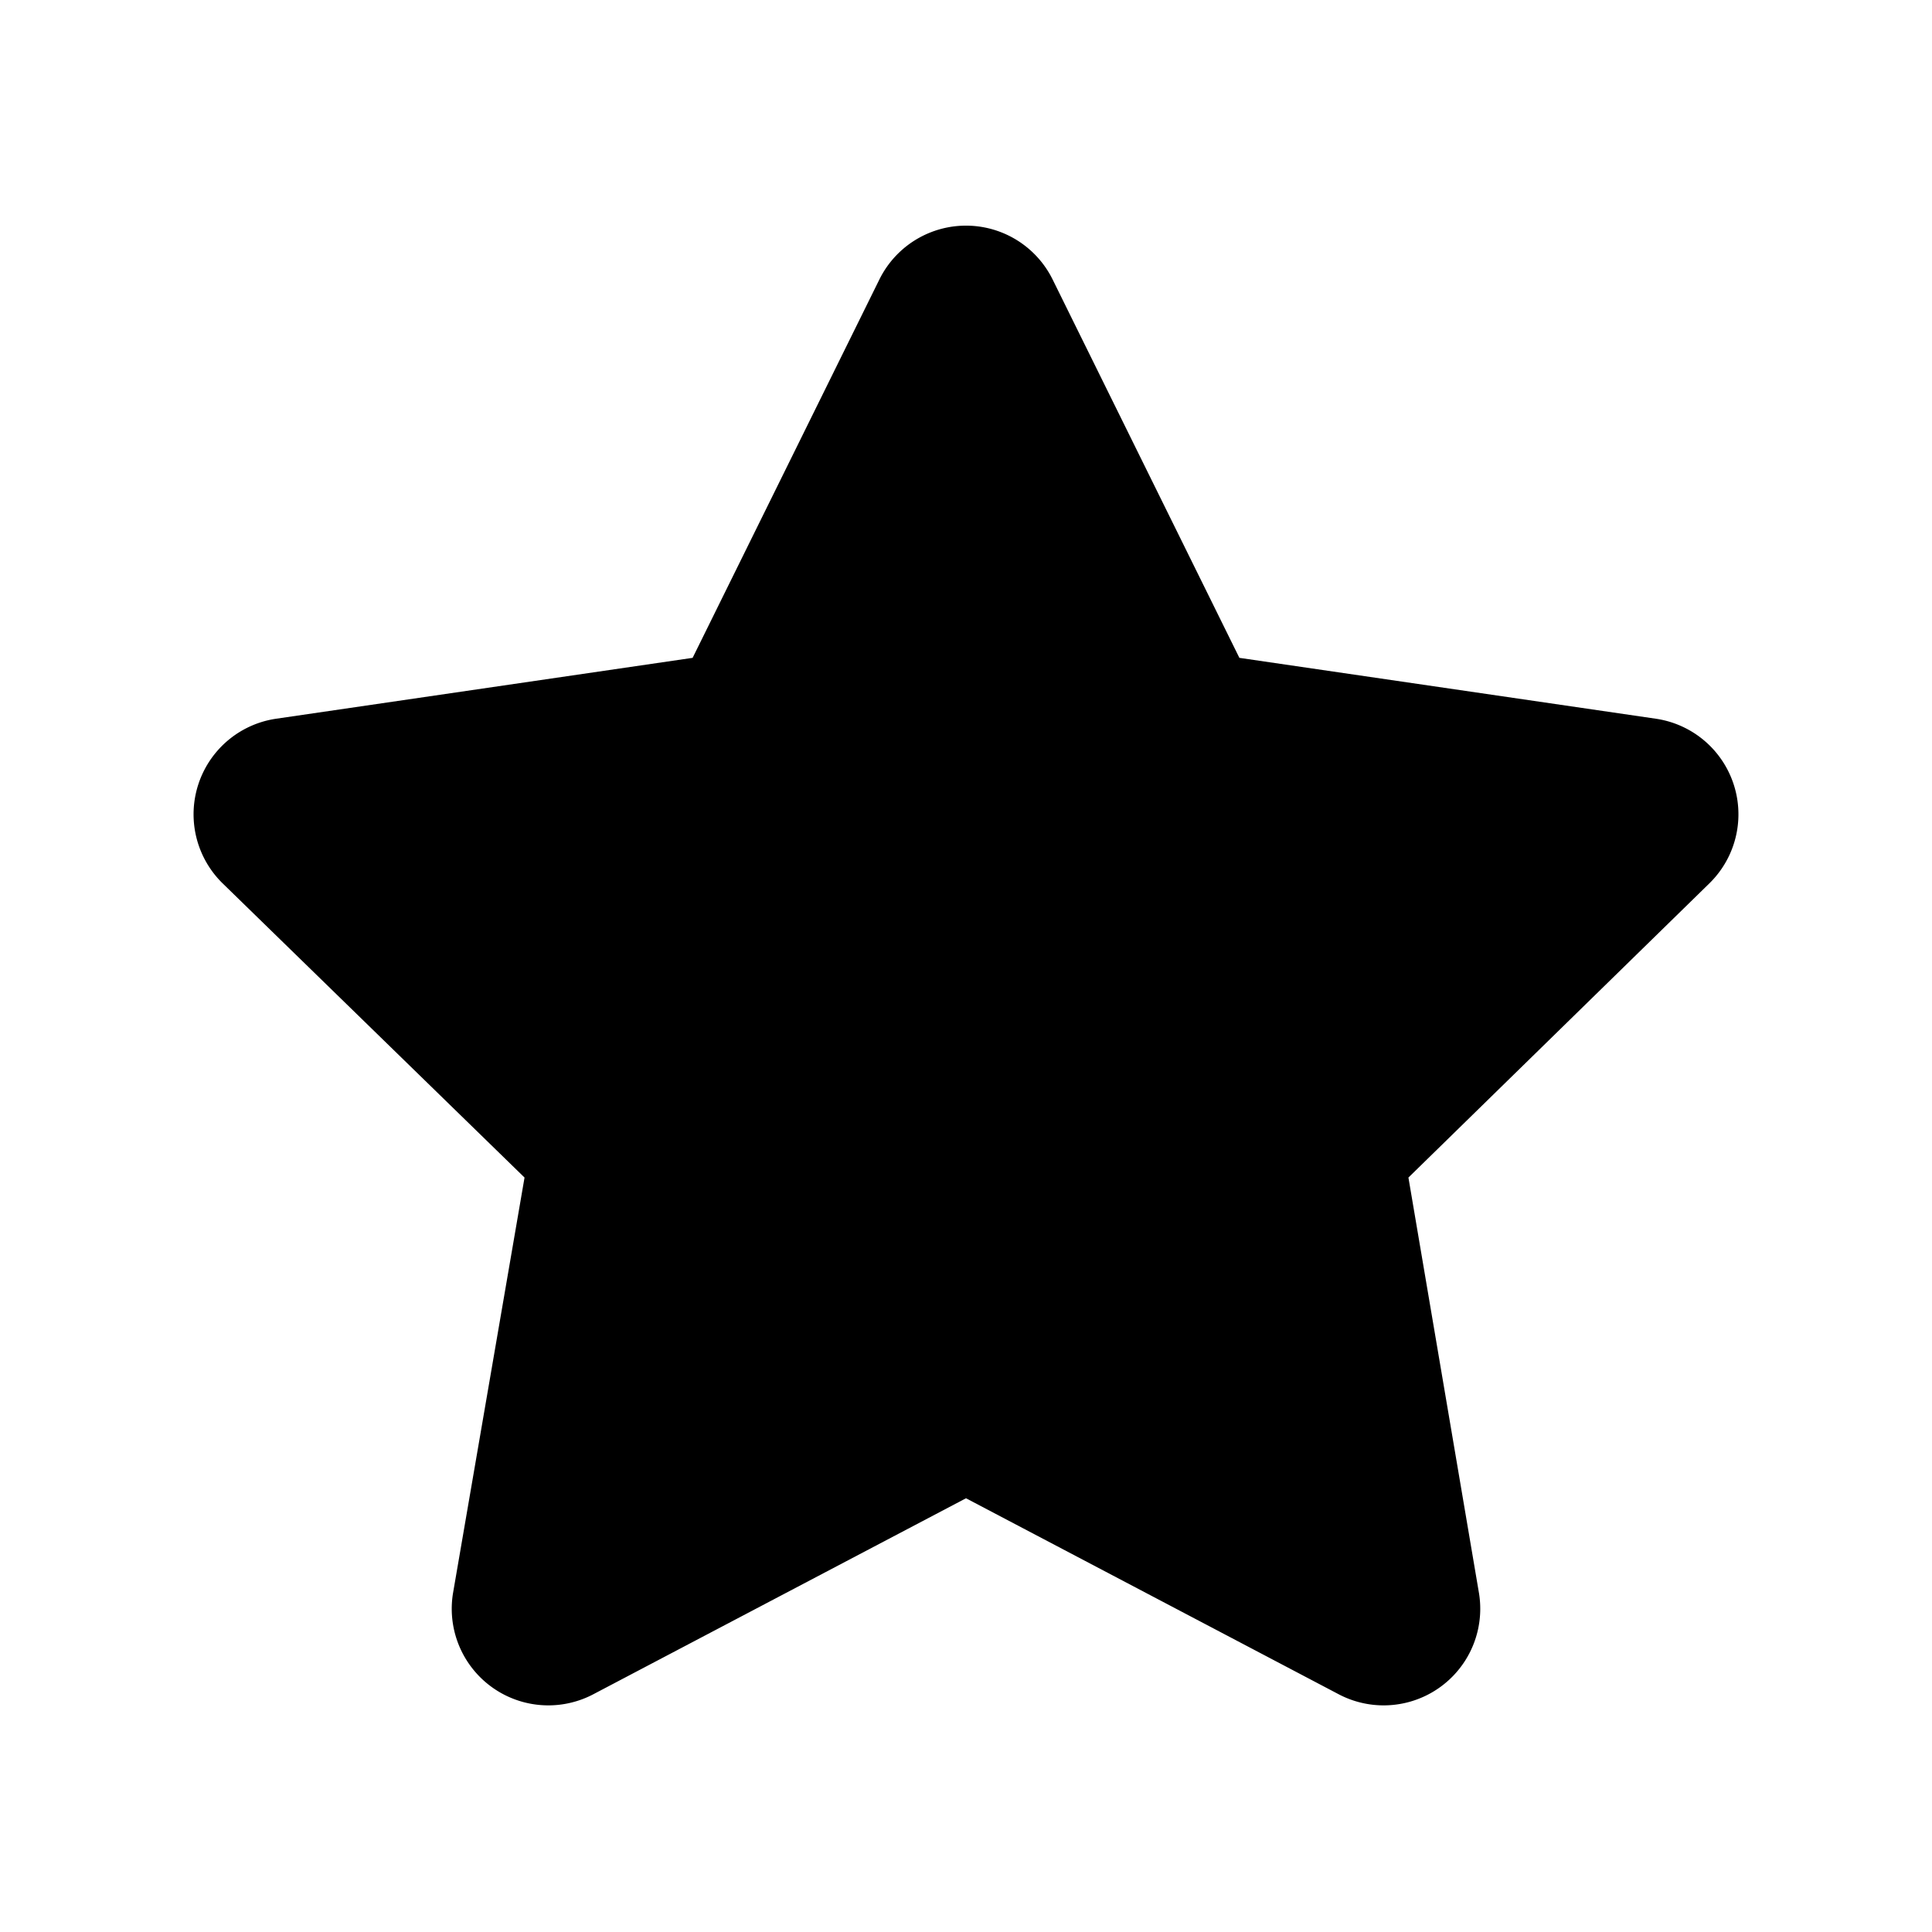
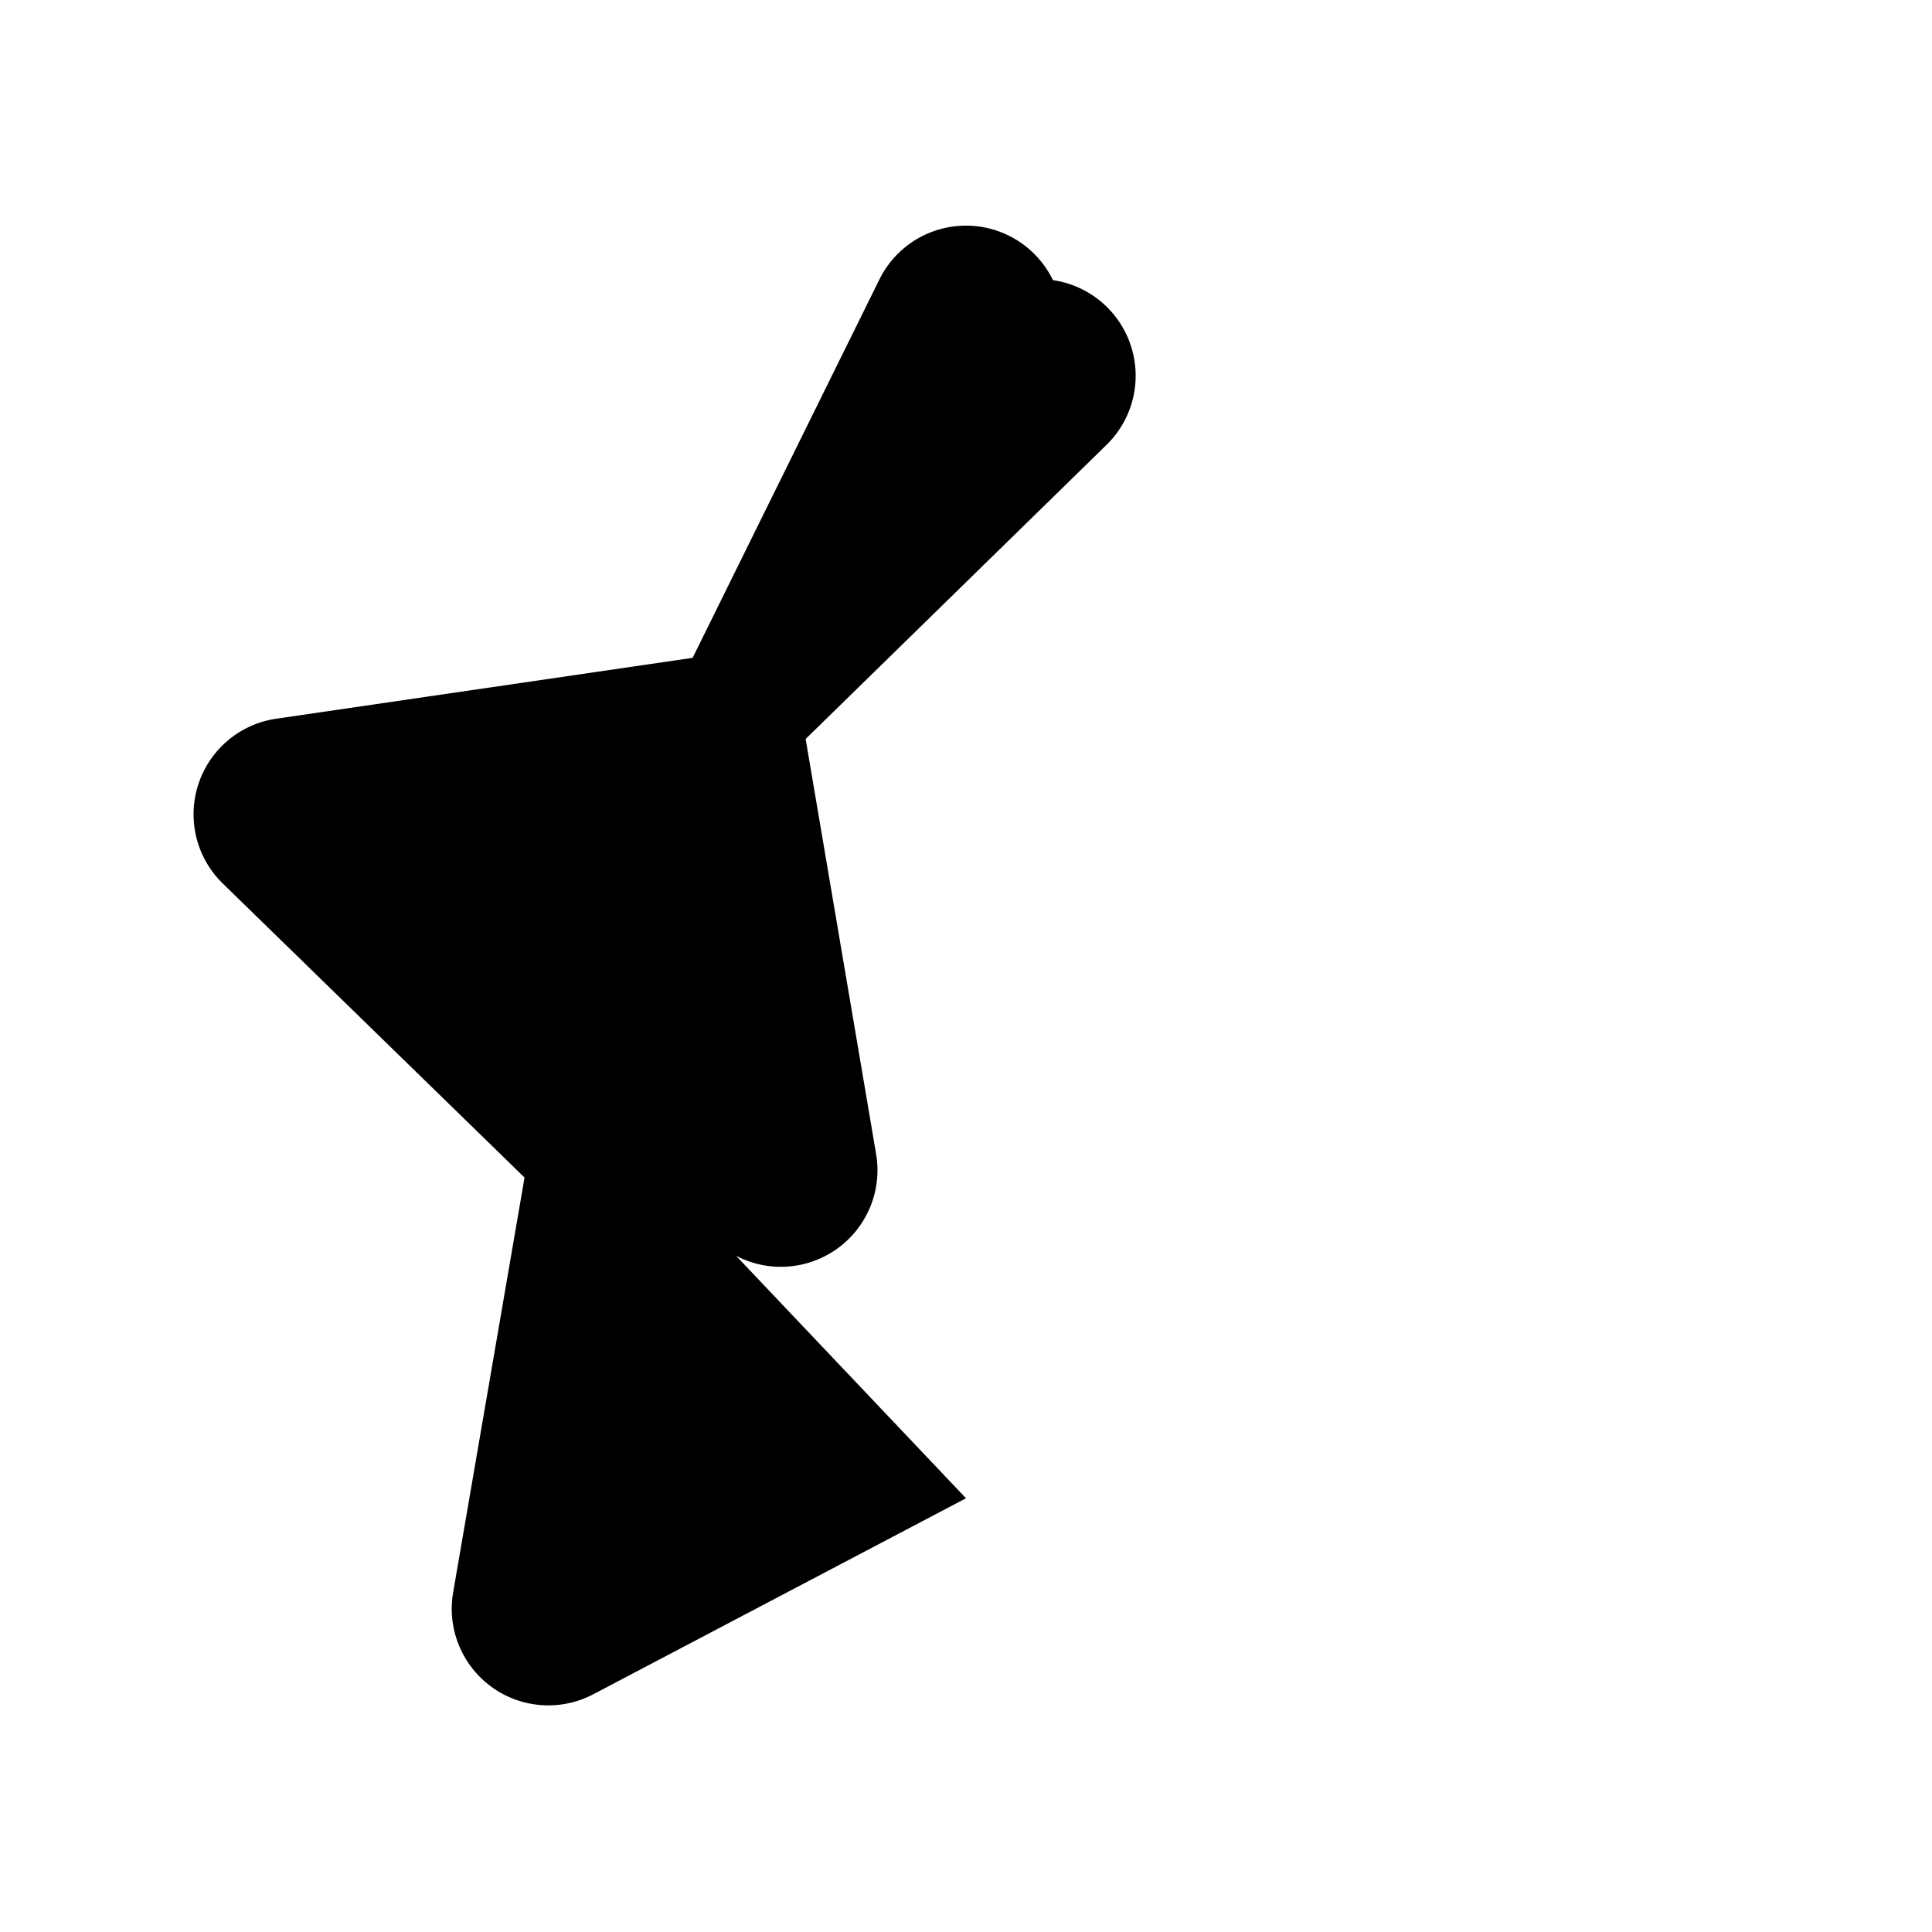
<svg xmlns="http://www.w3.org/2000/svg" width="20" height="20" viewBox="0 0 20 20">
-   <path d="M9.1 2.9a1 1 0 0 1 1.8 0l1.93 3.91 4.31.63a1 1 0 0 1 .56 1.7l-3.12 3.05.73 4.3a1 1 0 0 1-1.45 1.05L10 15.51l-3.86 2.03a1 1 0 0 1-1.45-1.05l.74-4.3L2.3 9.14a1 1 0 0 1 .56-1.7l4.31-.63L9.1 2.9Z" />
+   <path d="M9.1 2.9a1 1 0 0 1 1.8 0a1 1 0 0 1 .56 1.7l-3.12 3.05.73 4.3a1 1 0 0 1-1.45 1.05L10 15.51l-3.86 2.03a1 1 0 0 1-1.45-1.05l.74-4.3L2.3 9.14a1 1 0 0 1 .56-1.7l4.31-.63L9.1 2.9Z" />
</svg>